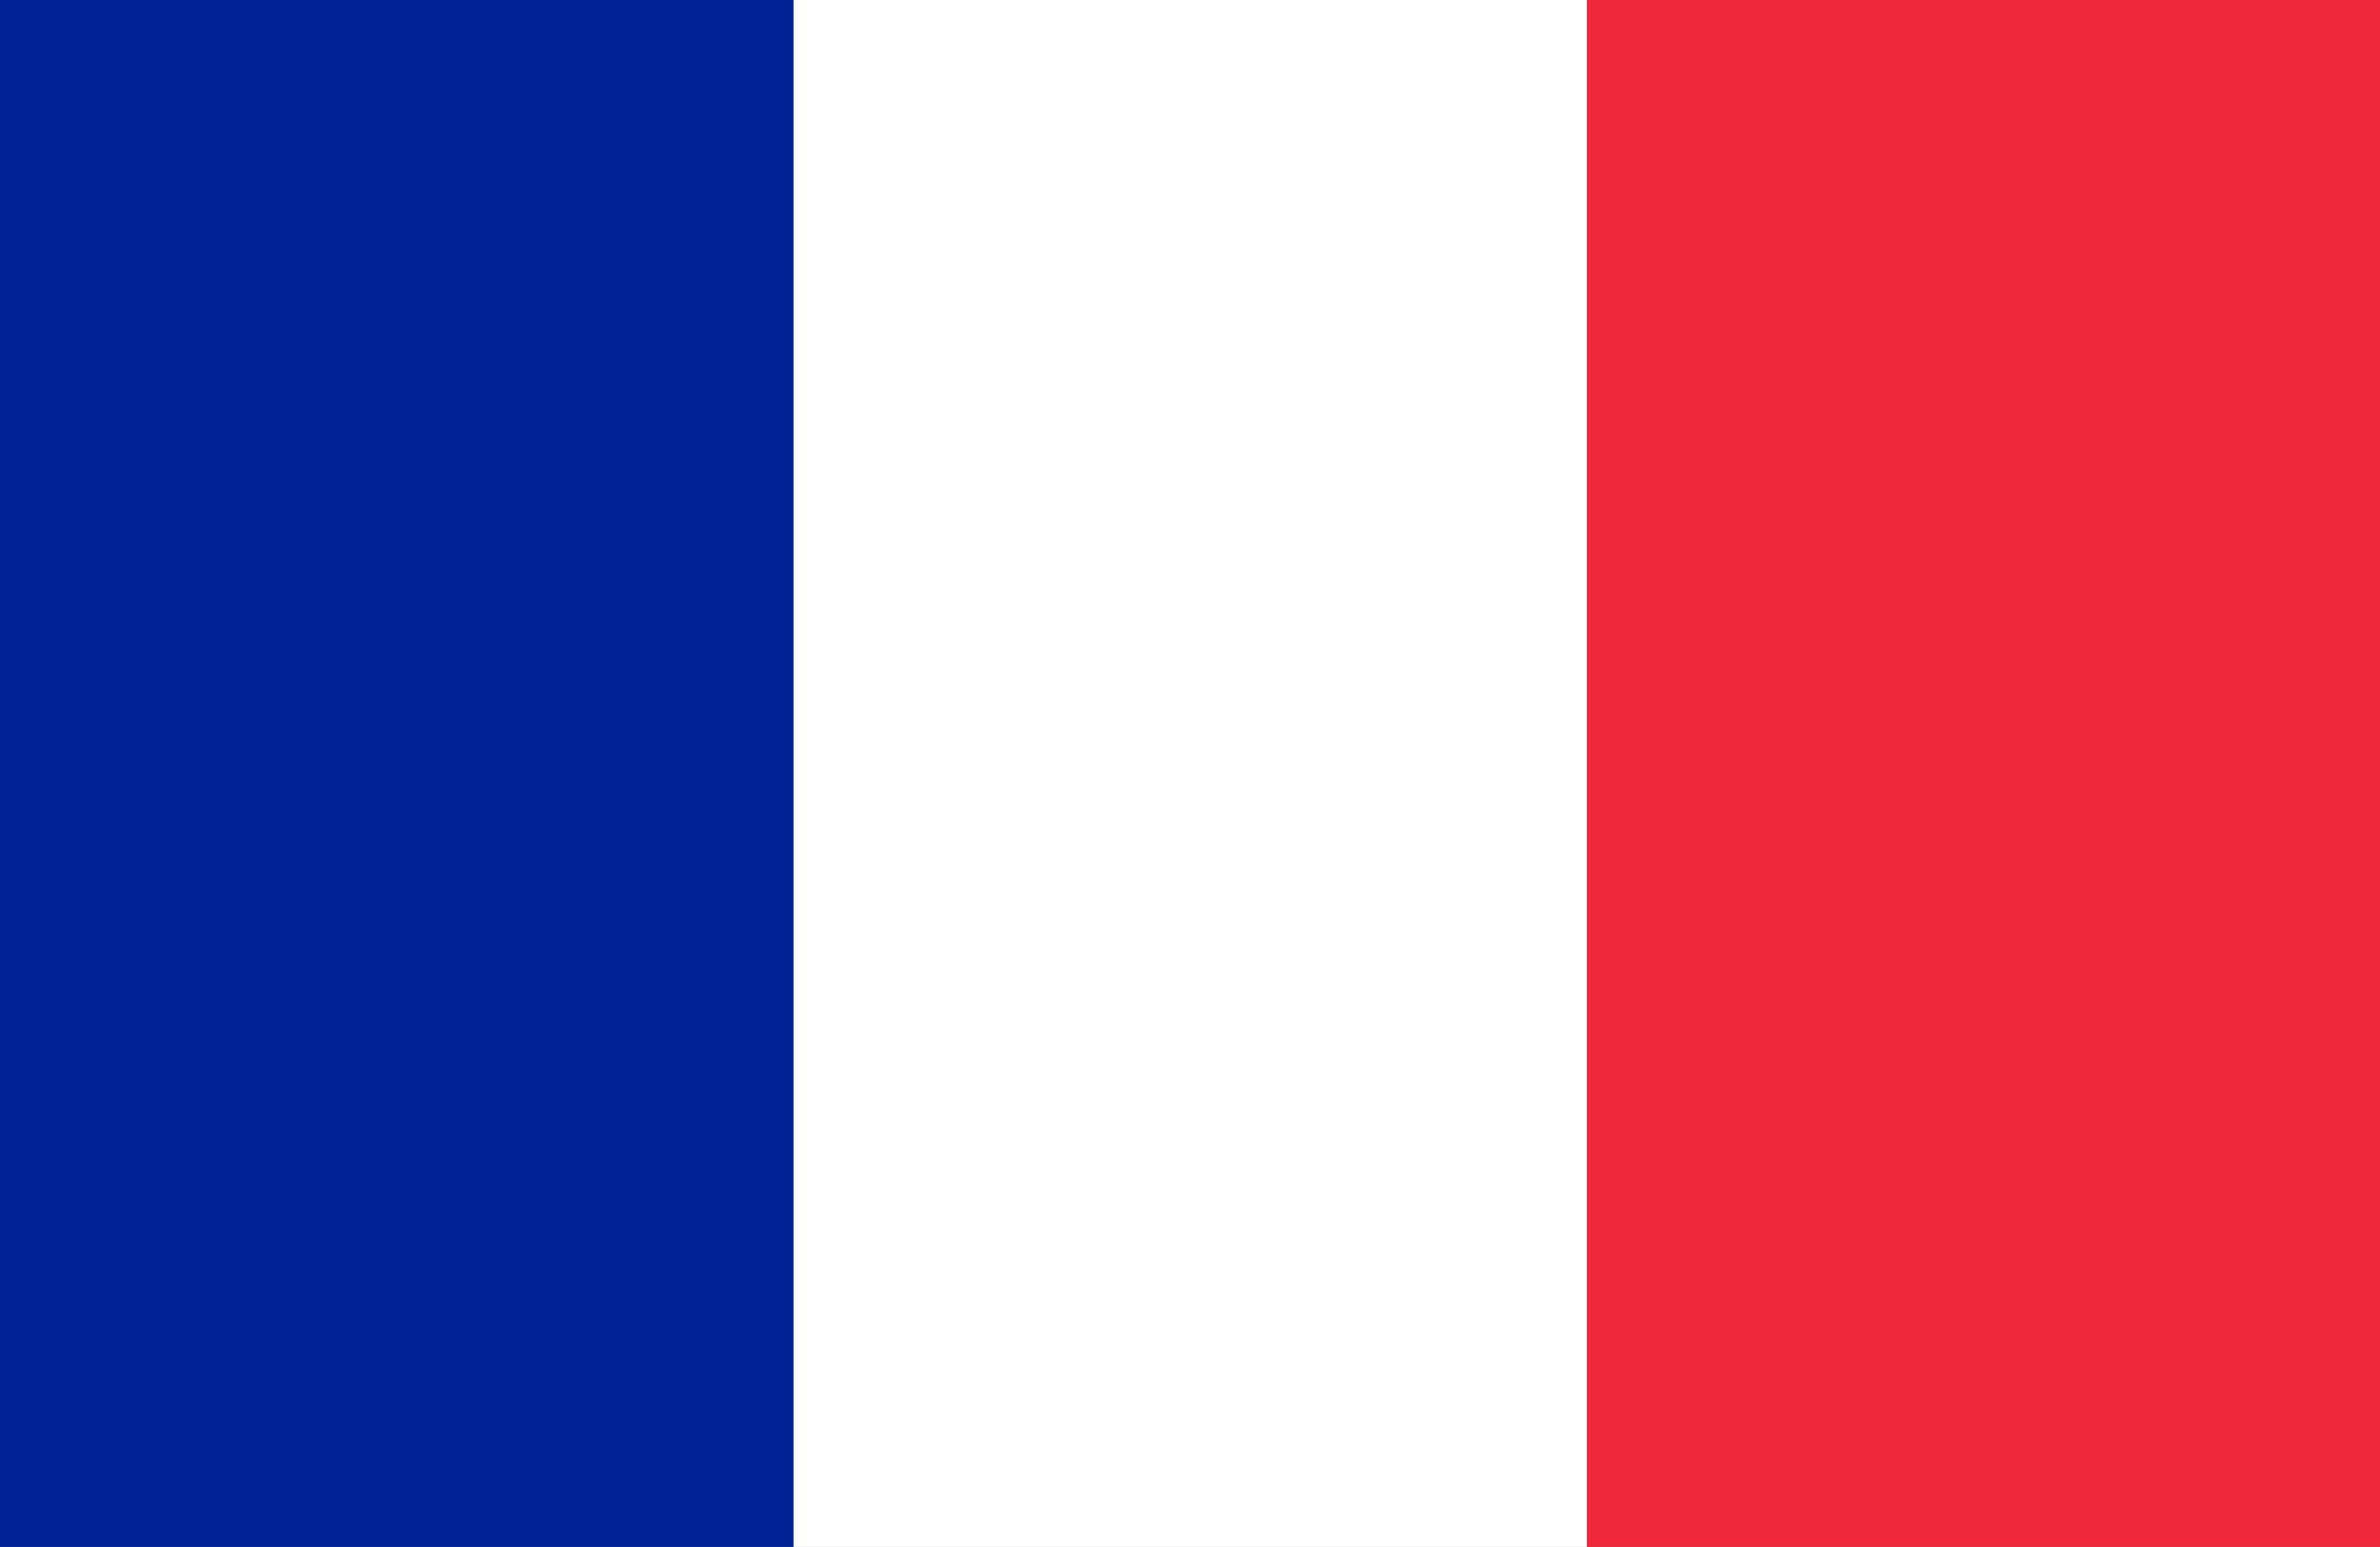
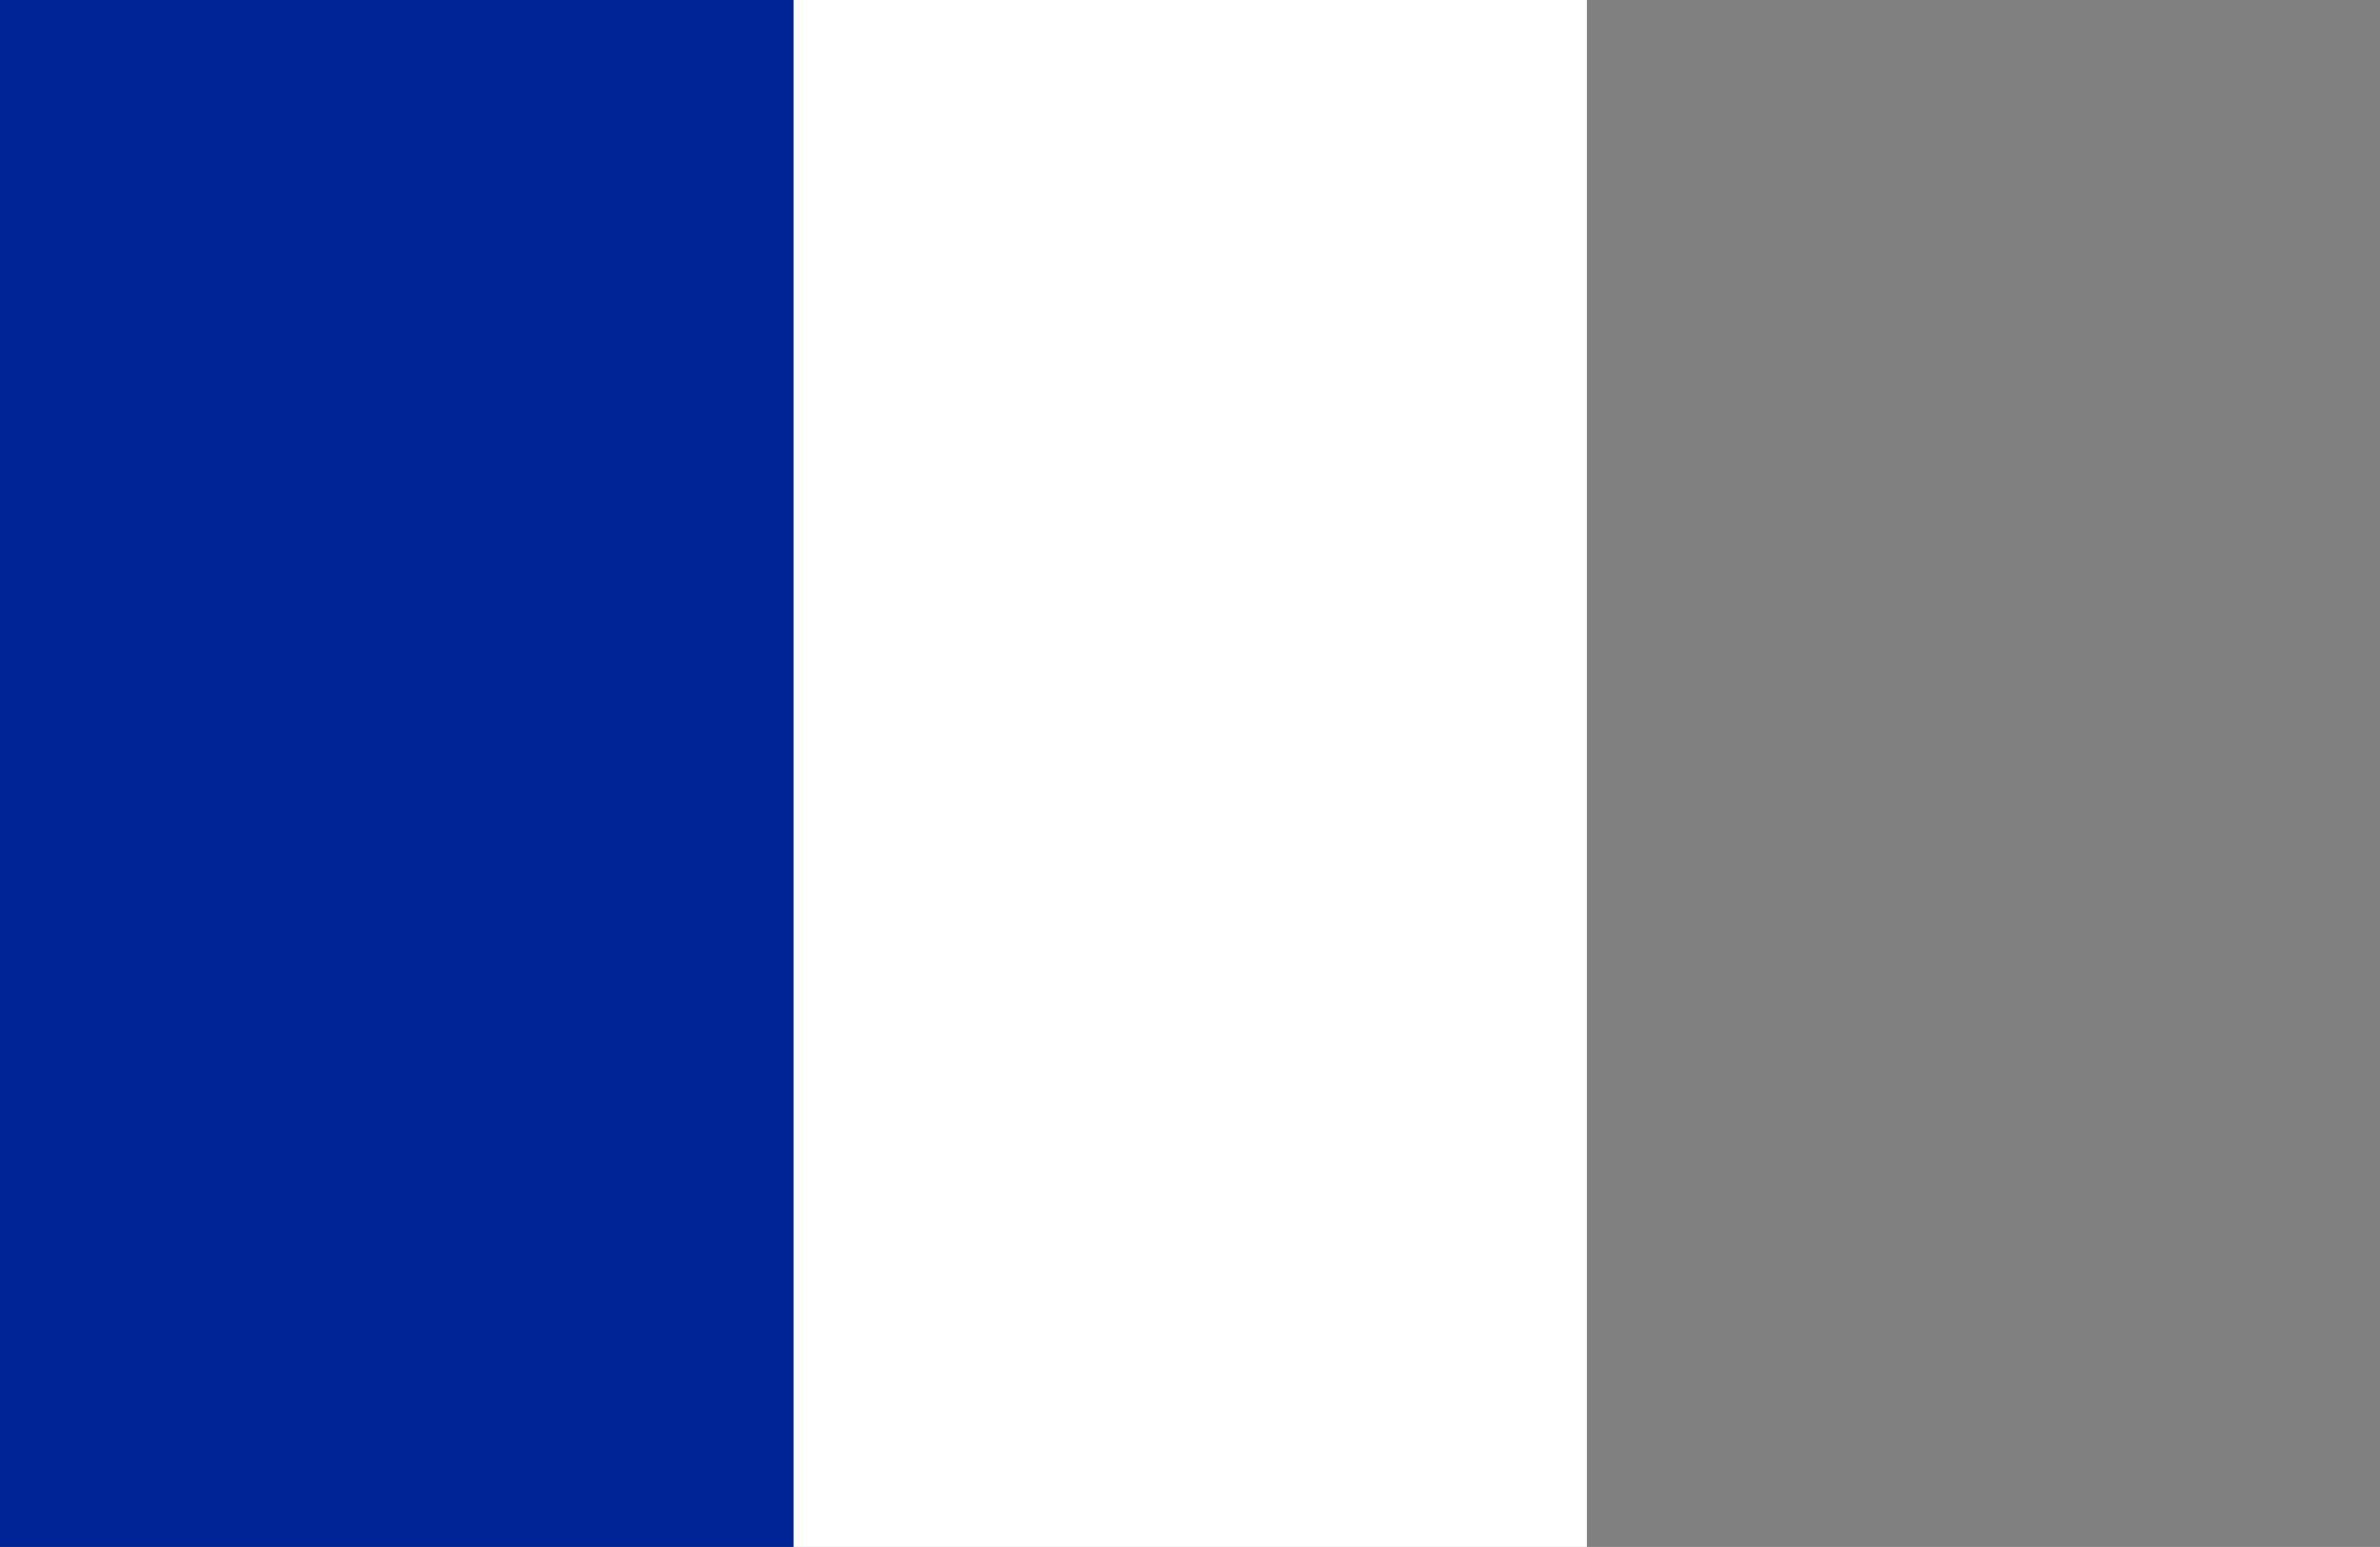
<svg xmlns="http://www.w3.org/2000/svg" viewBox="0 0 7.982 5.188">
  <rect x="0" y="0" width="7.982" height="5.188" fill="#808080" stroke="none" />
-   <rect x="5.321" width="2.661" height="5.188" fill="#ed2939" />
  <rect x="2.661" width="2.661" height="5.188" fill="#fff" />
  <rect width="2.661" height="5.188" fill="#002395" />
</svg>